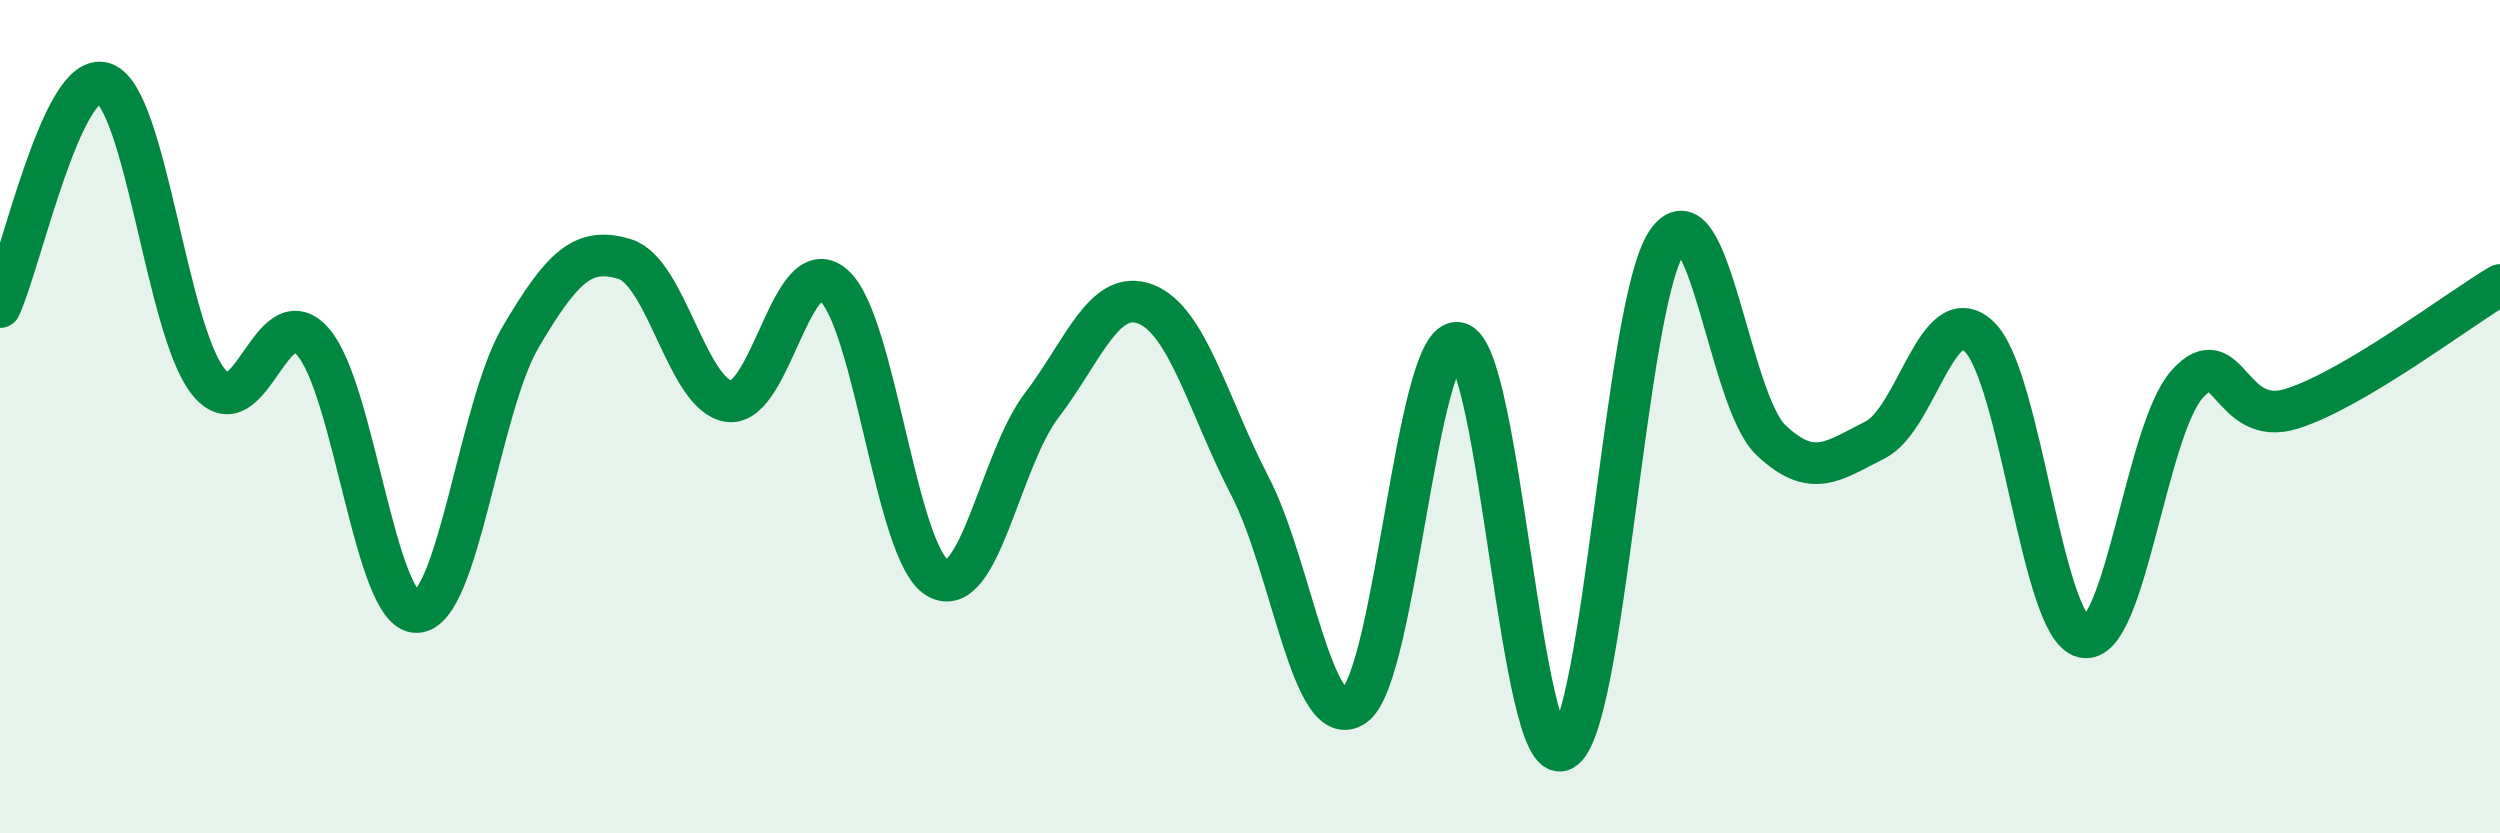
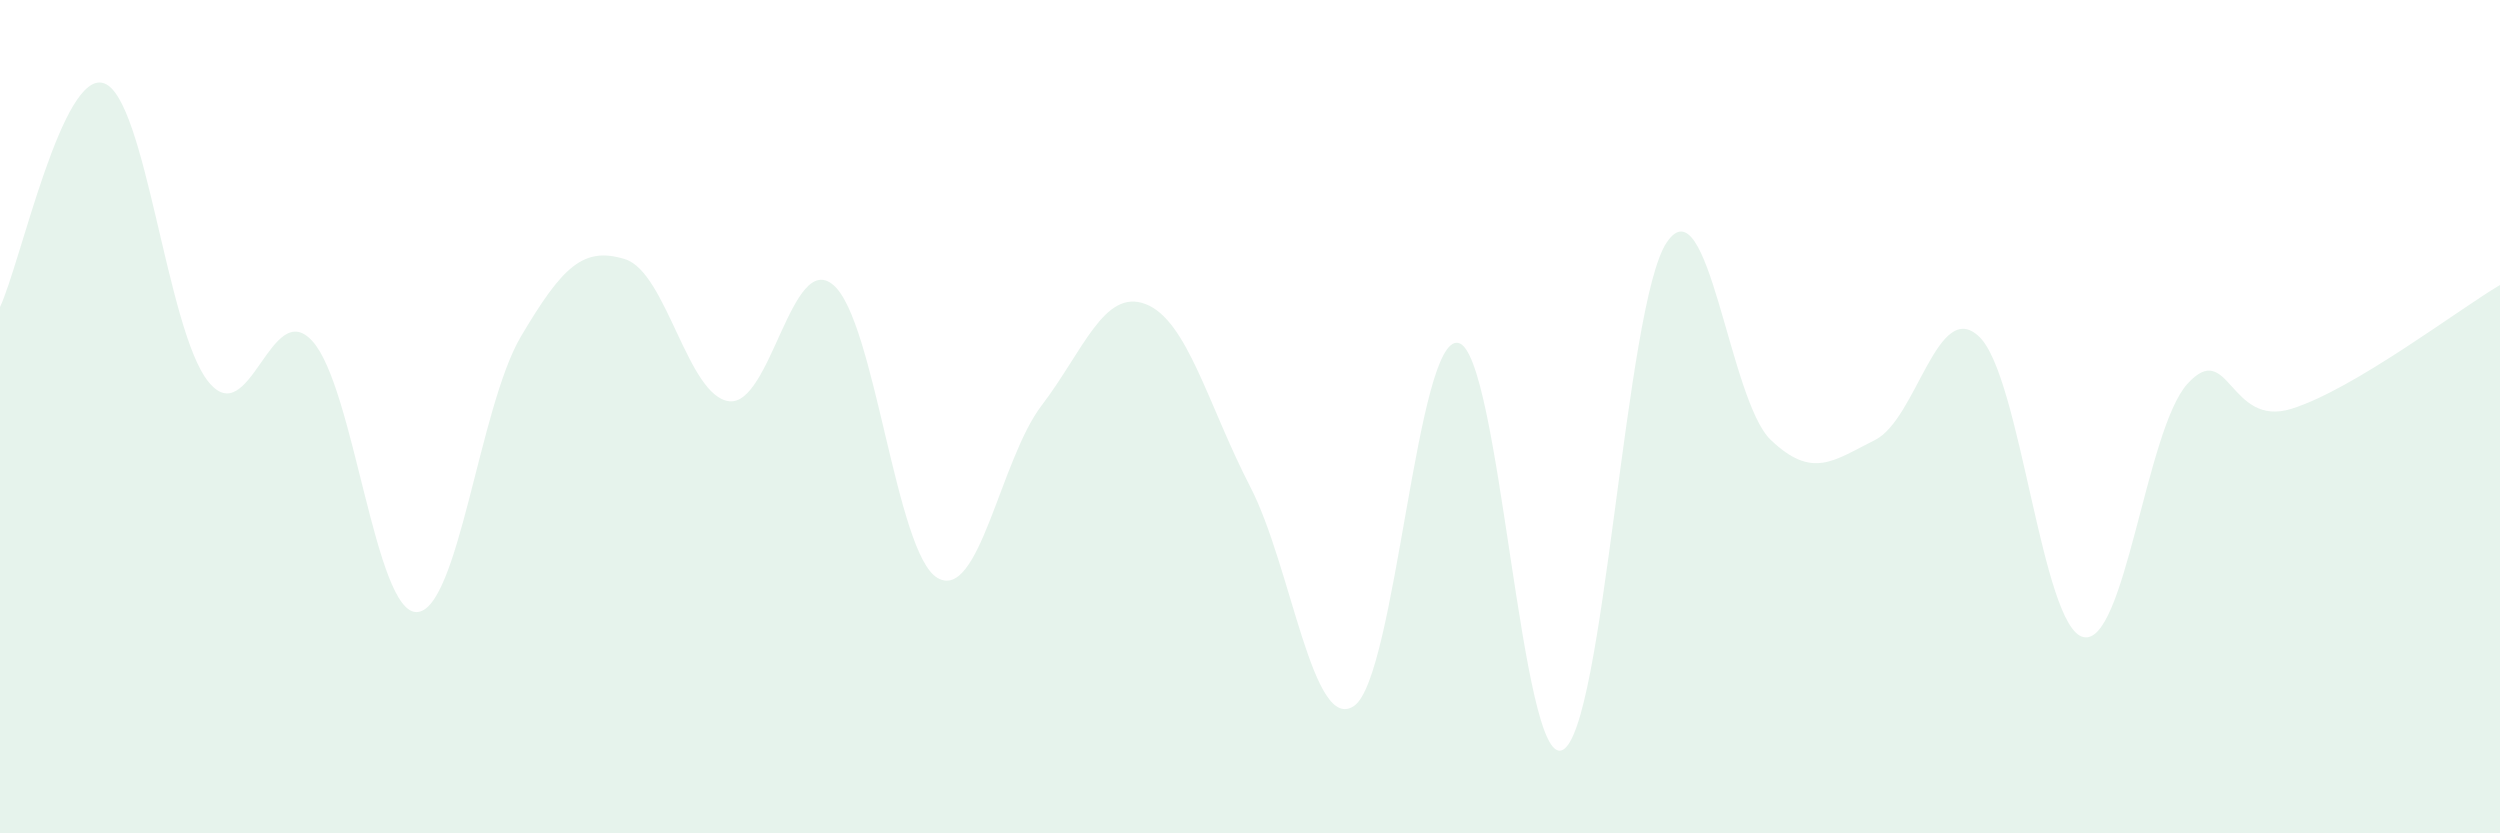
<svg xmlns="http://www.w3.org/2000/svg" width="60" height="20" viewBox="0 0 60 20">
  <path d="M 0,7.37 C 0.5,6.3 1.5,1.64 2.5,2 C 3.5,2.36 4,7.92 5,9.16 C 6,10.4 6.5,7.08 7.5,8.19 C 8.5,9.3 9,14.71 10,14.69 C 11,14.67 11.5,9.77 12.5,8.08 C 13.5,6.39 14,5.91 15,6.22 C 16,6.53 16.5,9.51 17.5,9.63 C 18.5,9.75 19,5.99 20,6.84 C 21,7.69 21.5,13.29 22.5,13.87 C 23.5,14.45 24,11.04 25,9.73 C 26,8.42 26.5,6.91 27.5,7.3 C 28.5,7.69 29,9.74 30,11.67 C 31,13.6 31.5,17.63 32.5,16.94 C 33.5,16.25 34,8.02 35,8.23 C 36,8.44 36.5,18.48 37.5,18 C 38.5,17.52 39,7.31 40,5.82 C 41,4.33 41.5,9.61 42.5,10.56 C 43.5,11.51 44,11.06 45,10.56 C 46,10.06 46.5,7.13 47.5,8.08 C 48.5,9.03 49,15.06 50,15.29 C 51,15.52 51.5,10.31 52.5,9.21 C 53.5,8.11 53.5,10.28 55,9.81 C 56.5,9.34 59,7.43 60,6.84L60 20L0 20Z" fill="#008740" opacity="0.1" stroke-linecap="round" stroke-linejoin="round" />
-   <path d="M 0,7.37 C 0.5,6.3 1.5,1.64 2.5,2 C 3.5,2.36 4,7.92 5,9.16 C 6,10.4 6.5,7.08 7.5,8.19 C 8.5,9.3 9,14.71 10,14.69 C 11,14.67 11.5,9.77 12.5,8.08 C 13.5,6.39 14,5.91 15,6.22 C 16,6.53 16.5,9.51 17.5,9.63 C 18.5,9.75 19,5.99 20,6.84 C 21,7.69 21.5,13.29 22.5,13.87 C 23.5,14.45 24,11.04 25,9.73 C 26,8.42 26.5,6.91 27.5,7.3 C 28.5,7.69 29,9.74 30,11.67 C 31,13.6 31.5,17.63 32.5,16.94 C 33.5,16.25 34,8.02 35,8.23 C 36,8.44 36.5,18.48 37.5,18 C 38.5,17.52 39,7.31 40,5.82 C 41,4.33 41.5,9.61 42.5,10.56 C 43.5,11.51 44,11.06 45,10.56 C 46,10.06 46.5,7.13 47.5,8.08 C 48.5,9.03 49,15.06 50,15.29 C 51,15.52 51.5,10.31 52.5,9.21 C 53.5,8.11 53.5,10.28 55,9.81 C 56.5,9.34 59,7.43 60,6.84" stroke="#008740" stroke-width="1" fill="none" stroke-linecap="round" stroke-linejoin="round" />
</svg>